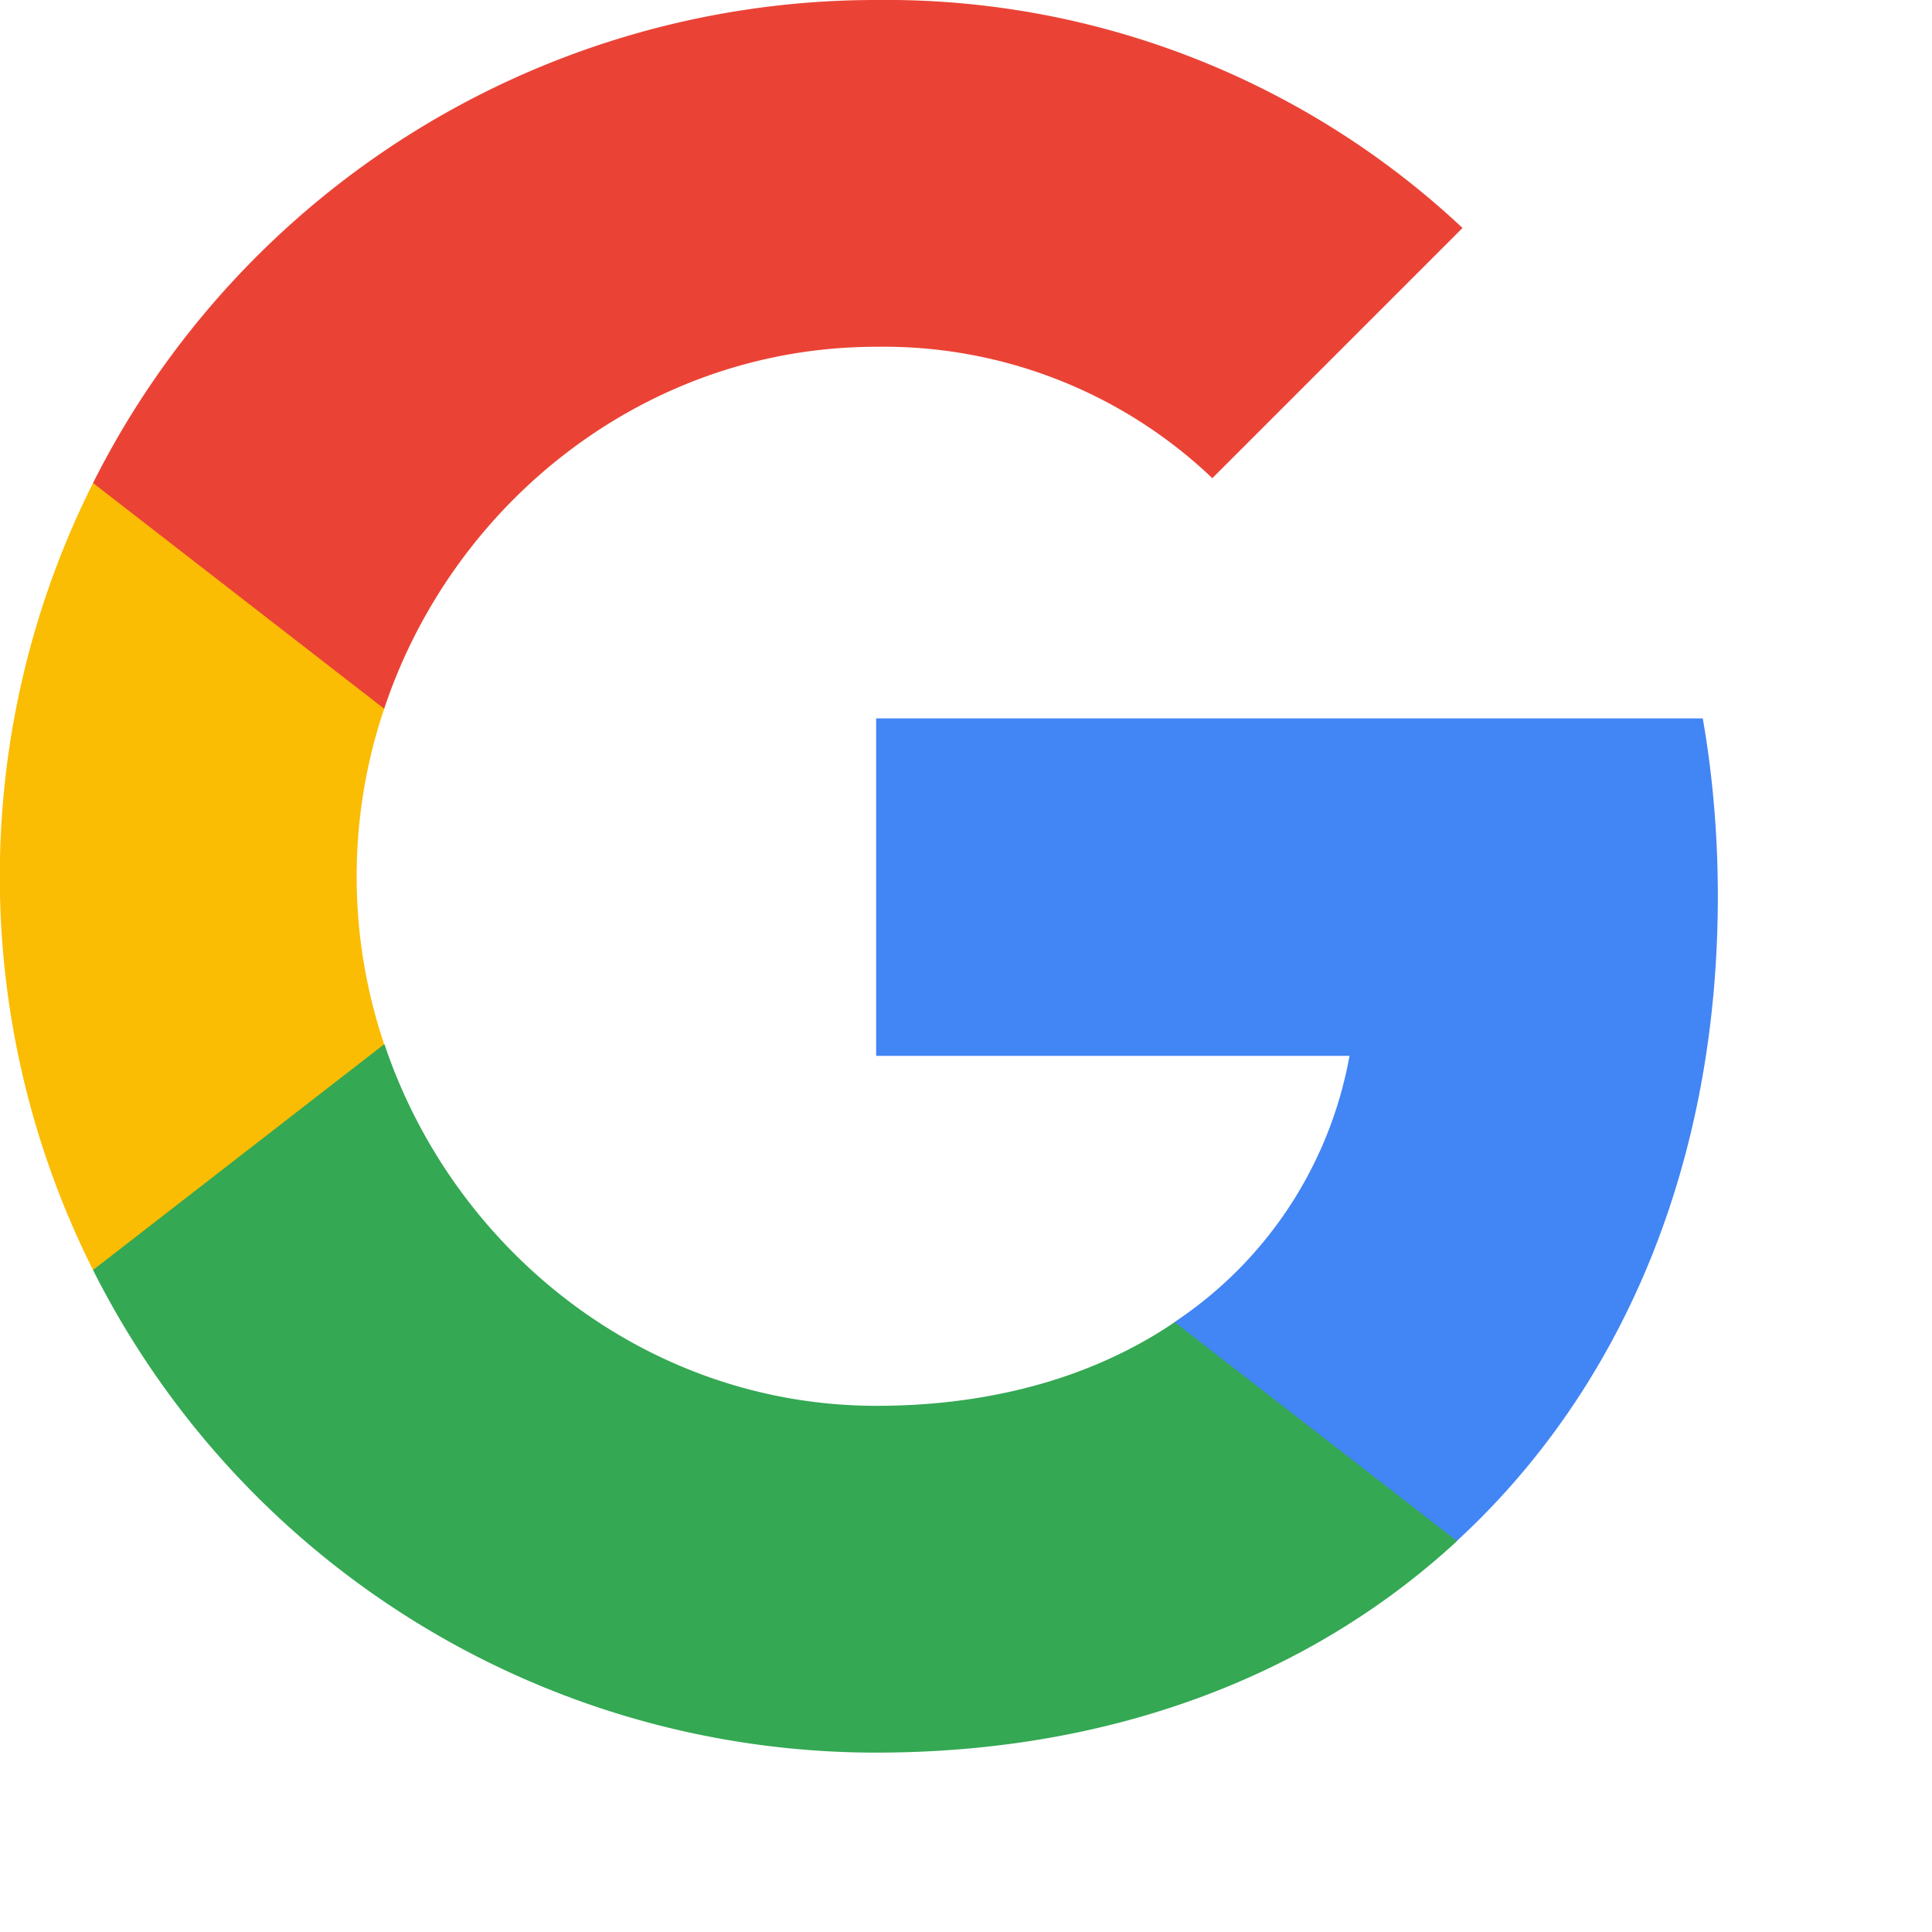
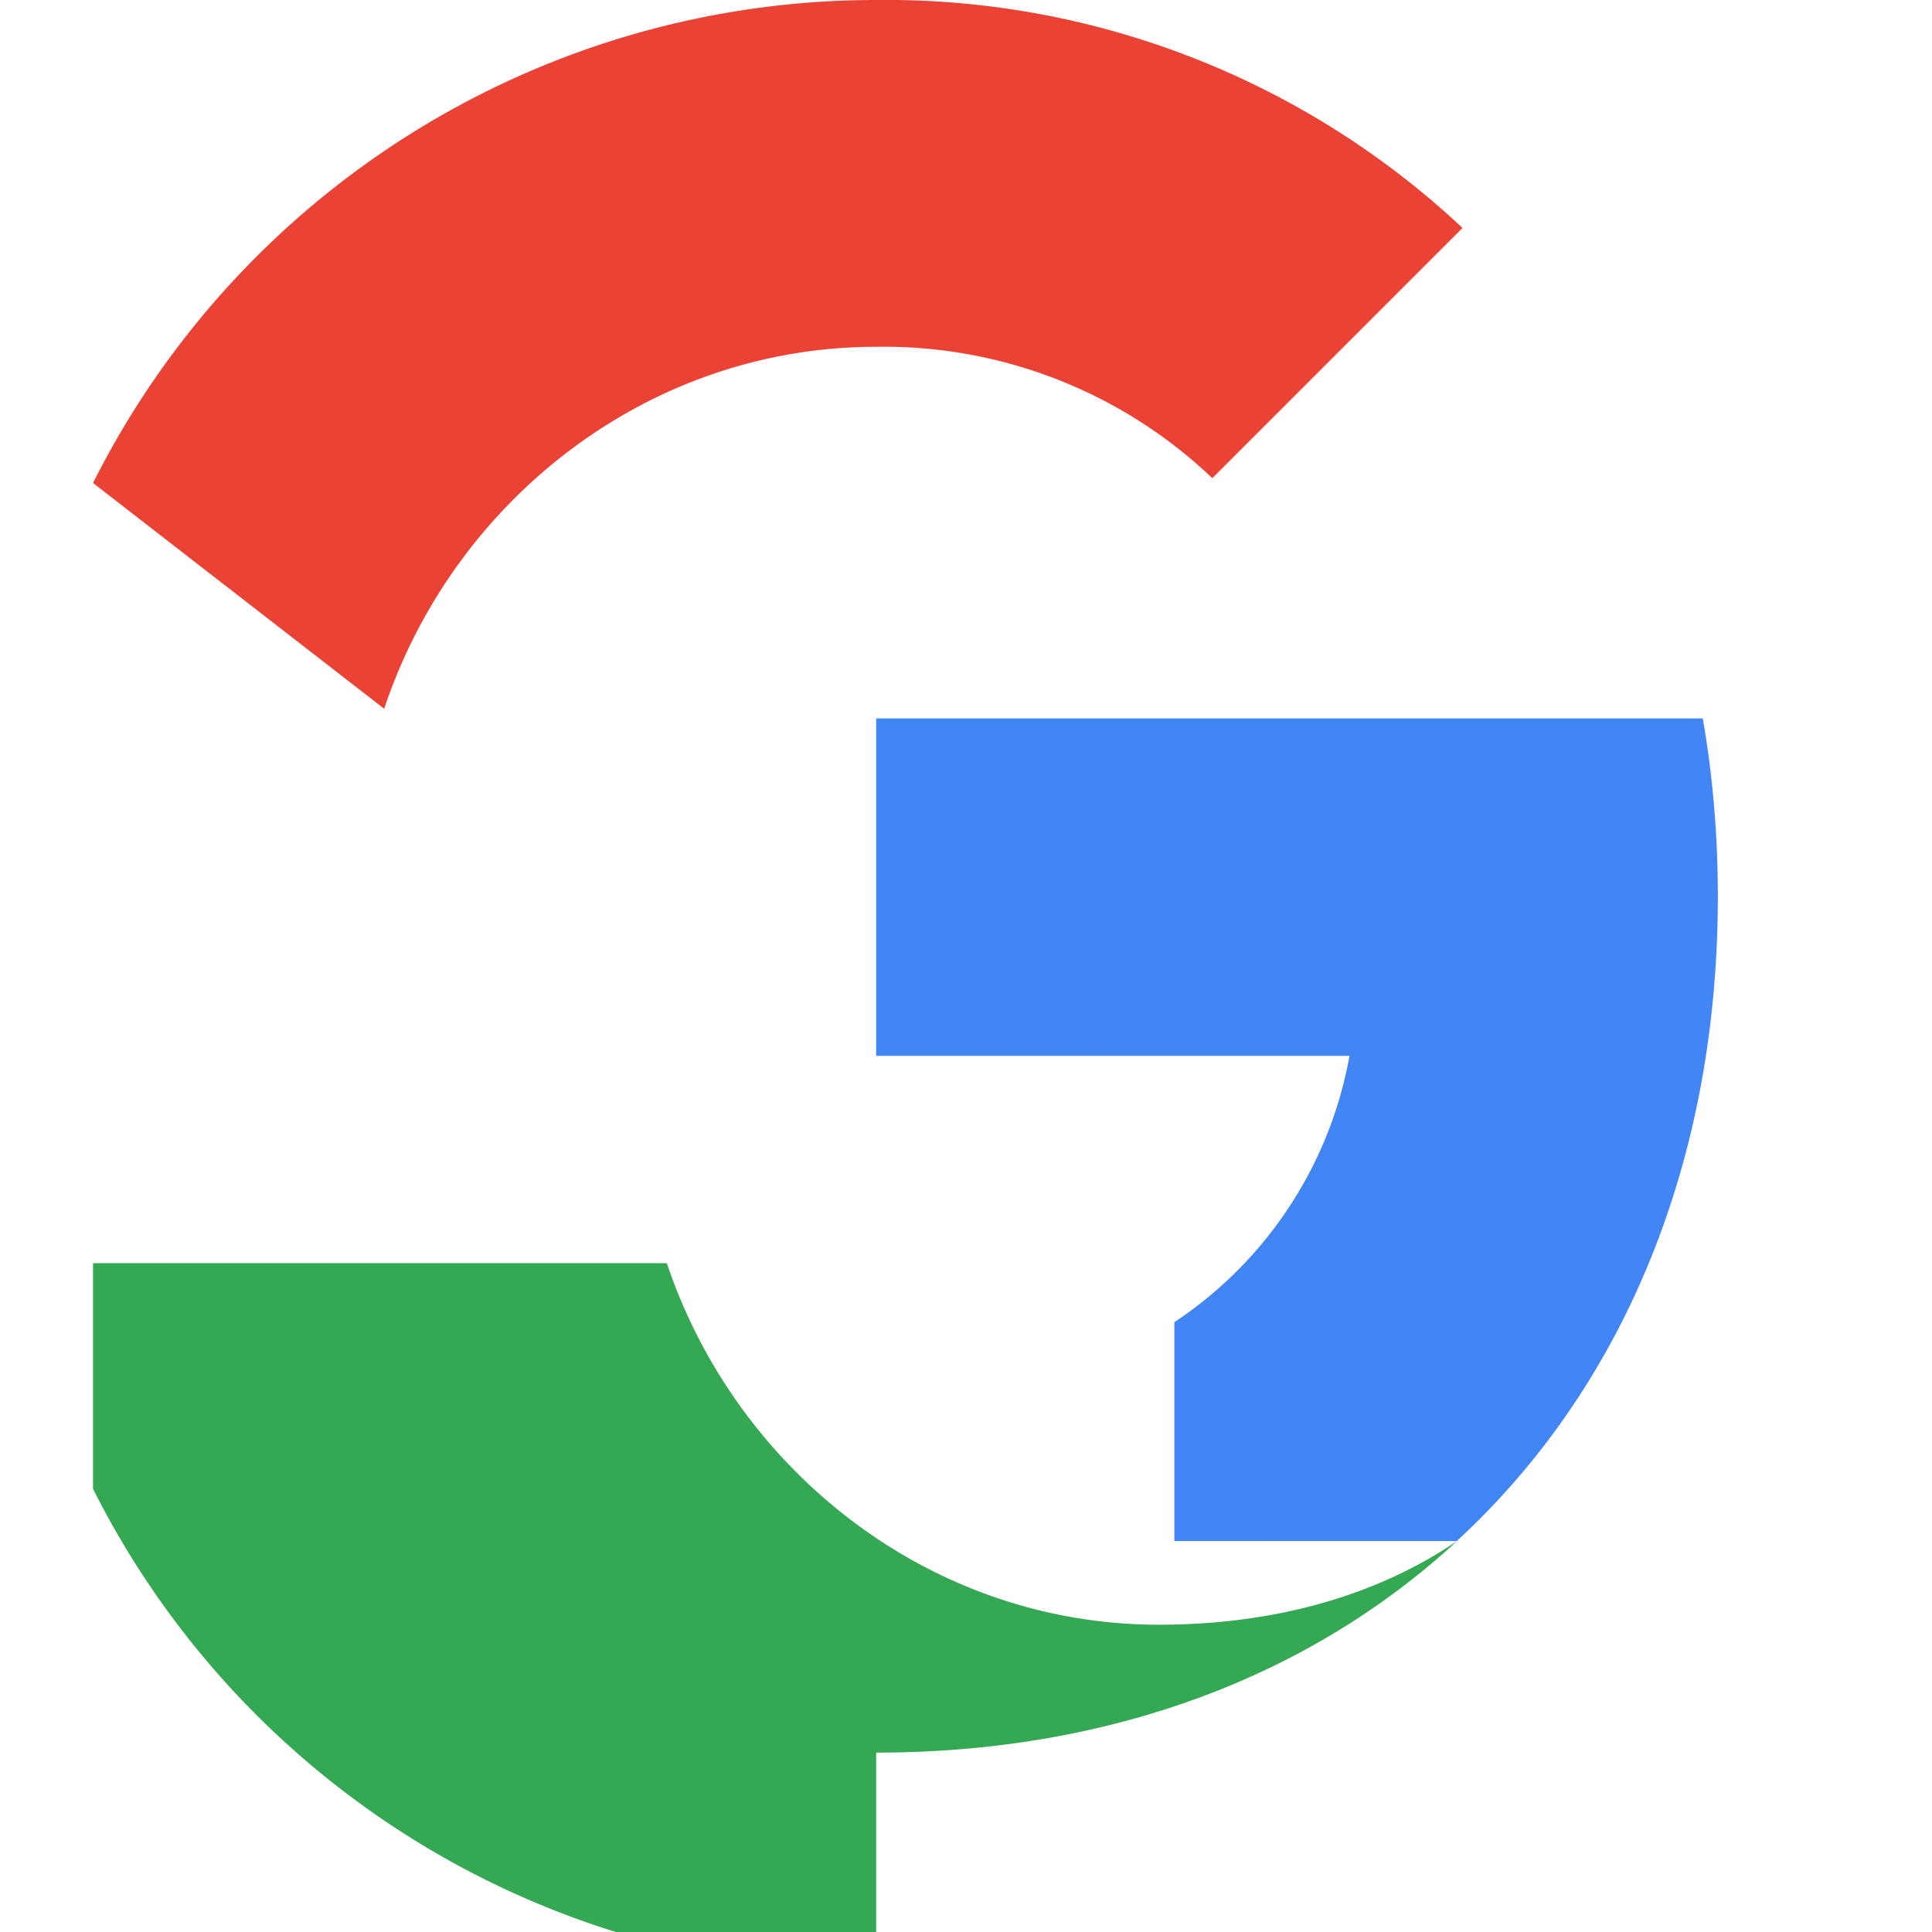
<svg xmlns="http://www.w3.org/2000/svg" width="20" height="20" fill="none">
  <g clip-path="url(#a)">
    <path d="M17.783 9.28c0-.617-.05-1.237-.156-1.843H9.07v3.493h4.9a4.2 4.2 0 0 1-1.813 2.757v2.266h2.923c1.717-1.58 2.703-3.913 2.703-6.673Z" fill="#4285F4" />
-     <path d="M9.07 18.143c2.447 0 4.51-.803 6.013-2.19l-2.923-2.266c-.813.553-1.863.866-3.087.866-2.366 0-4.373-1.596-5.093-3.743H.963v2.337a9.073 9.073 0 0 0 8.107 4.996Z" fill="#34A853" />
-     <path d="M3.977 10.81a5.434 5.434 0 0 1 0-3.473V5H.963a9.08 9.08 0 0 0 0 8.147l3.014-2.337Z" fill="#FBBC04" />
+     <path d="M9.07 18.143c2.447 0 4.51-.803 6.013-2.19c-.813.553-1.863.866-3.087.866-2.366 0-4.373-1.596-5.093-3.743H.963v2.337a9.073 9.073 0 0 0 8.107 4.996Z" fill="#34A853" />
    <path d="M9.07 3.59a4.93 4.93 0 0 1 3.48 1.36l2.59-2.59A8.719 8.719 0 0 0 9.07 0 9.07 9.07 0 0 0 .963 5l3.014 2.337C4.693 5.187 6.703 3.59 9.07 3.59Z" fill="#EA4335" />
  </g>
  <defs>
    <clipPath id="a">
      <path fill="#fff" d="M0 0h20v20H0z" />
    </clipPath>
  </defs>
</svg>